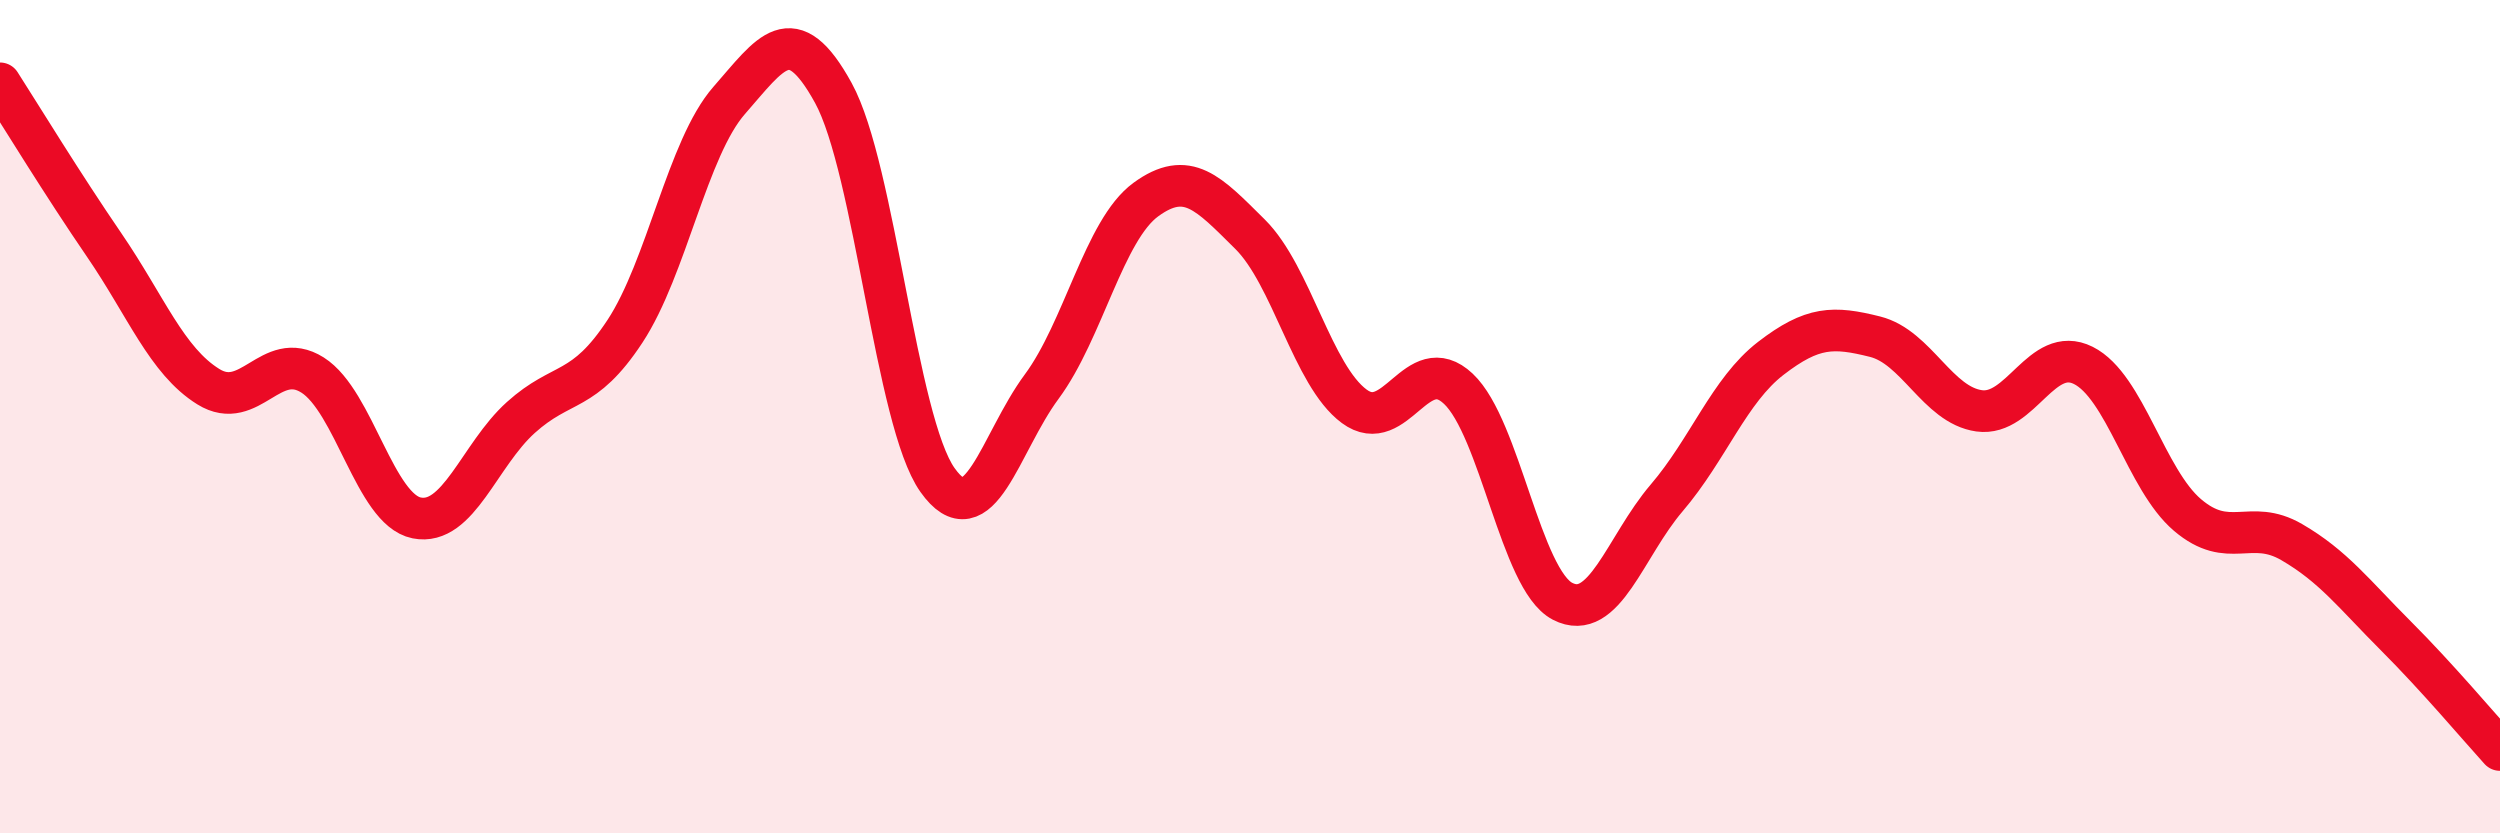
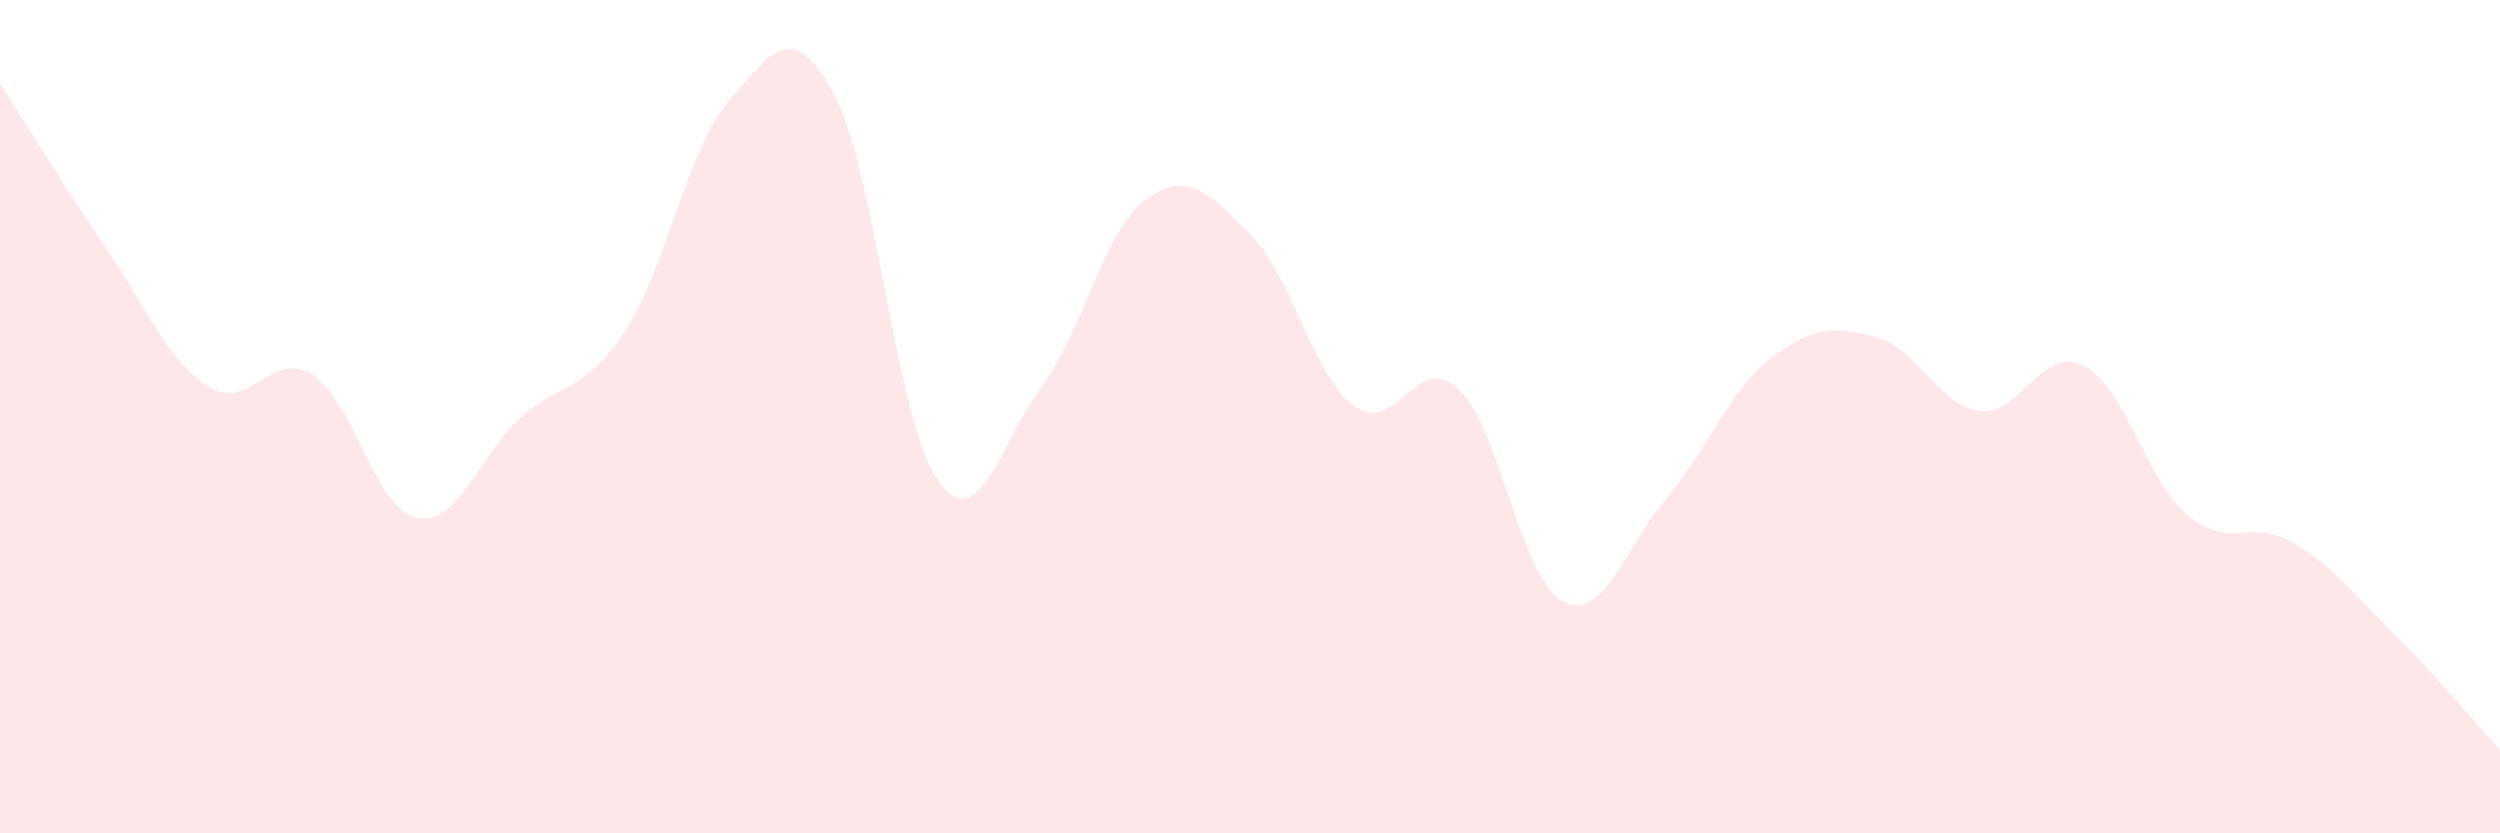
<svg xmlns="http://www.w3.org/2000/svg" width="60" height="20" viewBox="0 0 60 20">
  <path d="M 0,2 C 0.5,2.78 1.5,4.42 2.5,5.88 C 3.5,7.34 4,8.66 5,9.28 C 6,9.9 6.5,8.37 7.5,9 C 8.5,9.63 9,12.23 10,12.43 C 11,12.63 11.5,10.92 12.5,10.02 C 13.5,9.12 14,9.47 15,7.95 C 16,6.43 16.5,3.55 17.5,2.41 C 18.5,1.27 19,0.41 20,2.23 C 21,4.05 21.5,10.11 22.5,11.52 C 23.5,12.93 24,10.63 25,9.28 C 26,7.93 26.5,5.52 27.5,4.79 C 28.5,4.06 29,4.63 30,5.62 C 31,6.61 31.5,9.01 32.5,9.75 C 33.5,10.49 34,8.39 35,9.33 C 36,10.27 36.5,13.91 37.5,14.43 C 38.5,14.95 39,13.12 40,11.95 C 41,10.78 41.5,9.37 42.5,8.6 C 43.5,7.83 44,7.83 45,8.08 C 46,8.33 46.5,9.72 47.5,9.86 C 48.5,10 49,8.27 50,8.77 C 51,9.27 51.5,11.51 52.5,12.36 C 53.5,13.21 54,12.43 55,13.01 C 56,13.59 56.5,14.26 57.5,15.26 C 58.5,16.26 59.5,17.45 60,18L60 20L0 20Z" fill="#EB0A25" opacity="0.1" stroke-linecap="round" stroke-linejoin="round" />
-   <path d="M 0,2 C 0.5,2.78 1.5,4.42 2.5,5.88 C 3.5,7.34 4,8.66 5,9.28 C 6,9.9 6.5,8.37 7.5,9 C 8.5,9.63 9,12.23 10,12.43 C 11,12.63 11.5,10.92 12.5,10.02 C 13.5,9.12 14,9.47 15,7.95 C 16,6.43 16.5,3.55 17.5,2.41 C 18.5,1.27 19,0.41 20,2.23 C 21,4.05 21.5,10.11 22.5,11.52 C 23.5,12.93 24,10.63 25,9.28 C 26,7.93 26.5,5.52 27.5,4.79 C 28.5,4.06 29,4.63 30,5.62 C 31,6.61 31.5,9.01 32.5,9.75 C 33.5,10.49 34,8.39 35,9.33 C 36,10.27 36.5,13.91 37.5,14.43 C 38.5,14.95 39,13.12 40,11.95 C 41,10.78 41.5,9.37 42.5,8.6 C 43.5,7.83 44,7.83 45,8.08 C 46,8.33 46.5,9.72 47.5,9.86 C 48.5,10 49,8.27 50,8.77 C 51,9.27 51.5,11.51 52.5,12.36 C 53.5,13.21 54,12.43 55,13.01 C 56,13.59 56.5,14.26 57.5,15.26 C 58.5,16.26 59.5,17.45 60,18" stroke="#EB0A25" stroke-width="1" fill="none" stroke-linecap="round" stroke-linejoin="round" />
</svg>